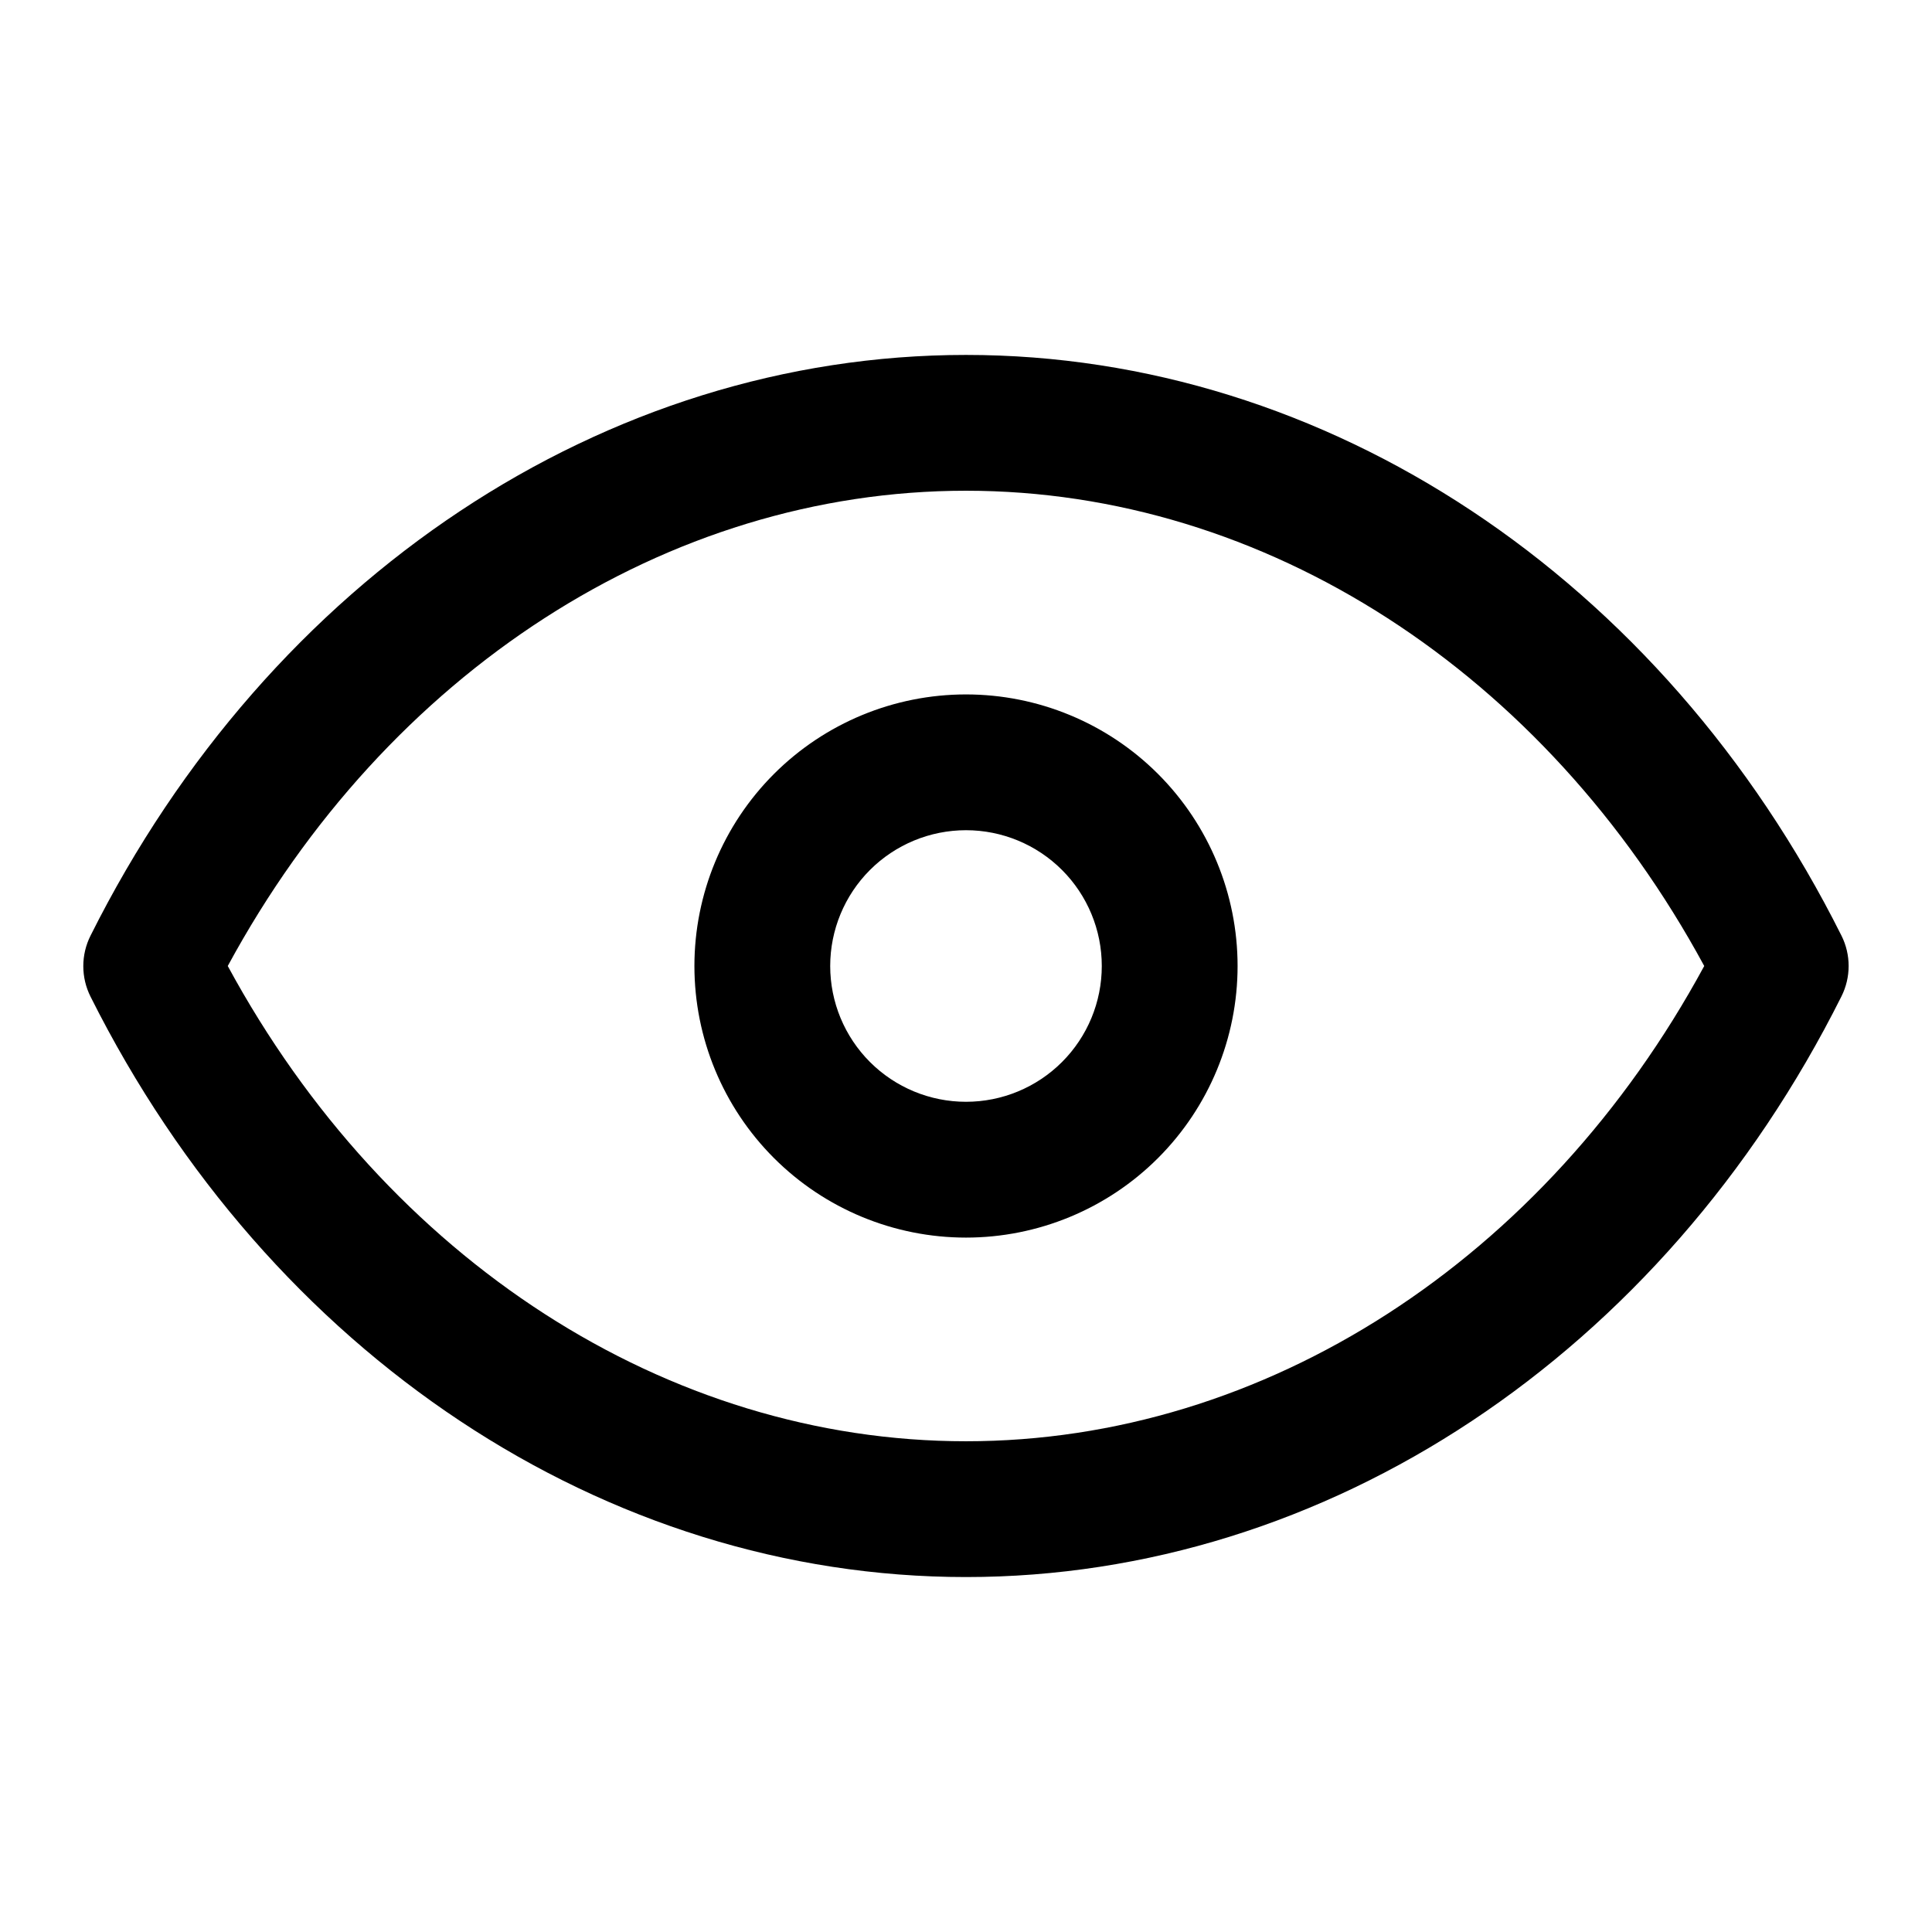
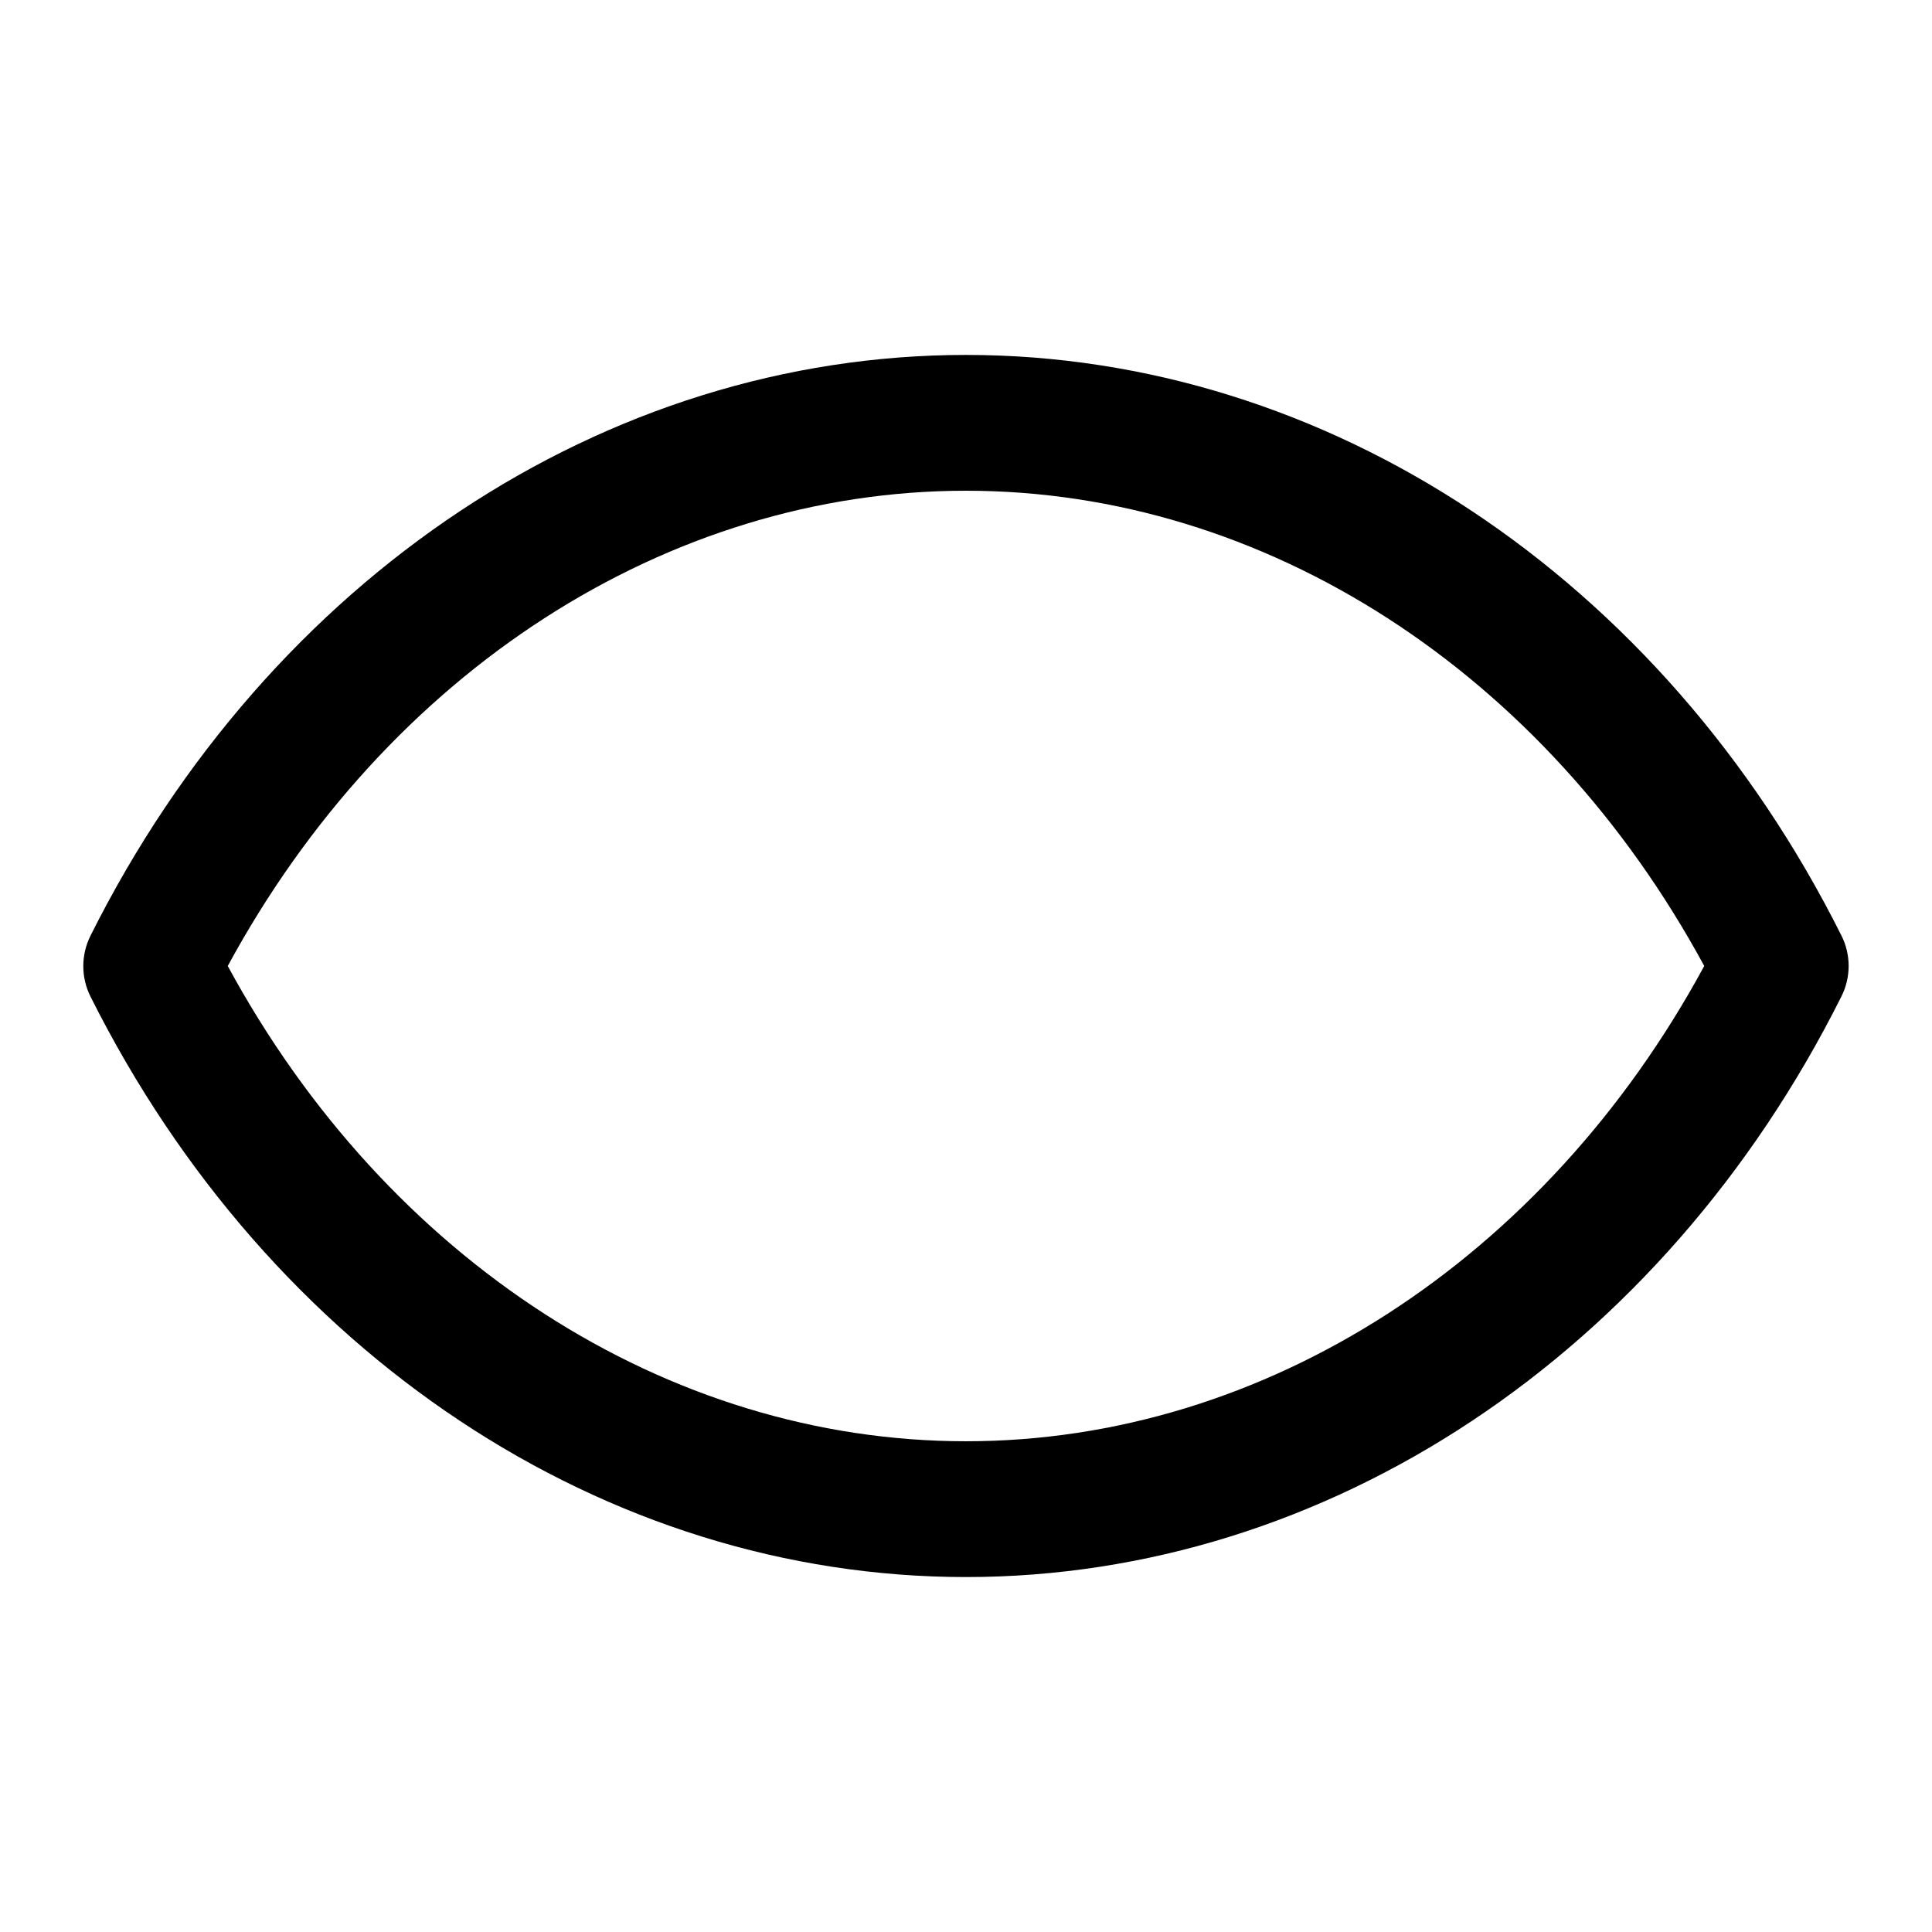
<svg xmlns="http://www.w3.org/2000/svg" fill="#000000" width="800px" height="800px" version="1.1" viewBox="144 144 512 512">
  <g>
    <path d="m632 391.94c-47.504-94.914-136.41-153.88-232-153.88s-184.5 58.965-232 153.88c-2.566 5.094-2.566 11.102 0 16.195 47.5 94.84 136.41 153.8 232 153.8s184.5-58.965 232-153.88c2.543-5.074 2.543-11.047 0-16.121zm-232 134.01c-79.172 0-153.43-48.023-195.64-125.95 42.211-77.926 116.47-125.95 195.64-125.95s153.43 48.023 195.64 125.95c-42.215 77.926-116.47 125.95-195.64 125.95z" />
-     <path d="m400 328.03c-19.09 0-37.395 7.582-50.895 21.078-13.496 13.5-21.078 31.805-21.078 50.895 0 19.086 7.582 37.395 21.078 50.891 13.5 13.496 31.805 21.082 50.895 21.082 19.086 0 37.395-7.586 50.891-21.082s21.082-31.805 21.082-50.891c0-19.09-7.586-37.395-21.082-50.895-13.496-13.496-31.805-21.078-50.891-21.078zm0 107.96v-0.004c-9.547 0-18.699-3.789-25.449-10.539-6.746-6.75-10.539-15.902-10.539-25.445 0-9.547 3.793-18.699 10.539-25.449 6.75-6.746 15.902-10.539 25.449-10.539 9.543 0 18.695 3.793 25.445 10.539 6.75 6.75 10.539 15.902 10.539 25.449 0 9.543-3.789 18.695-10.539 25.445s-15.902 10.539-25.445 10.539z" />
  </g>
</svg>